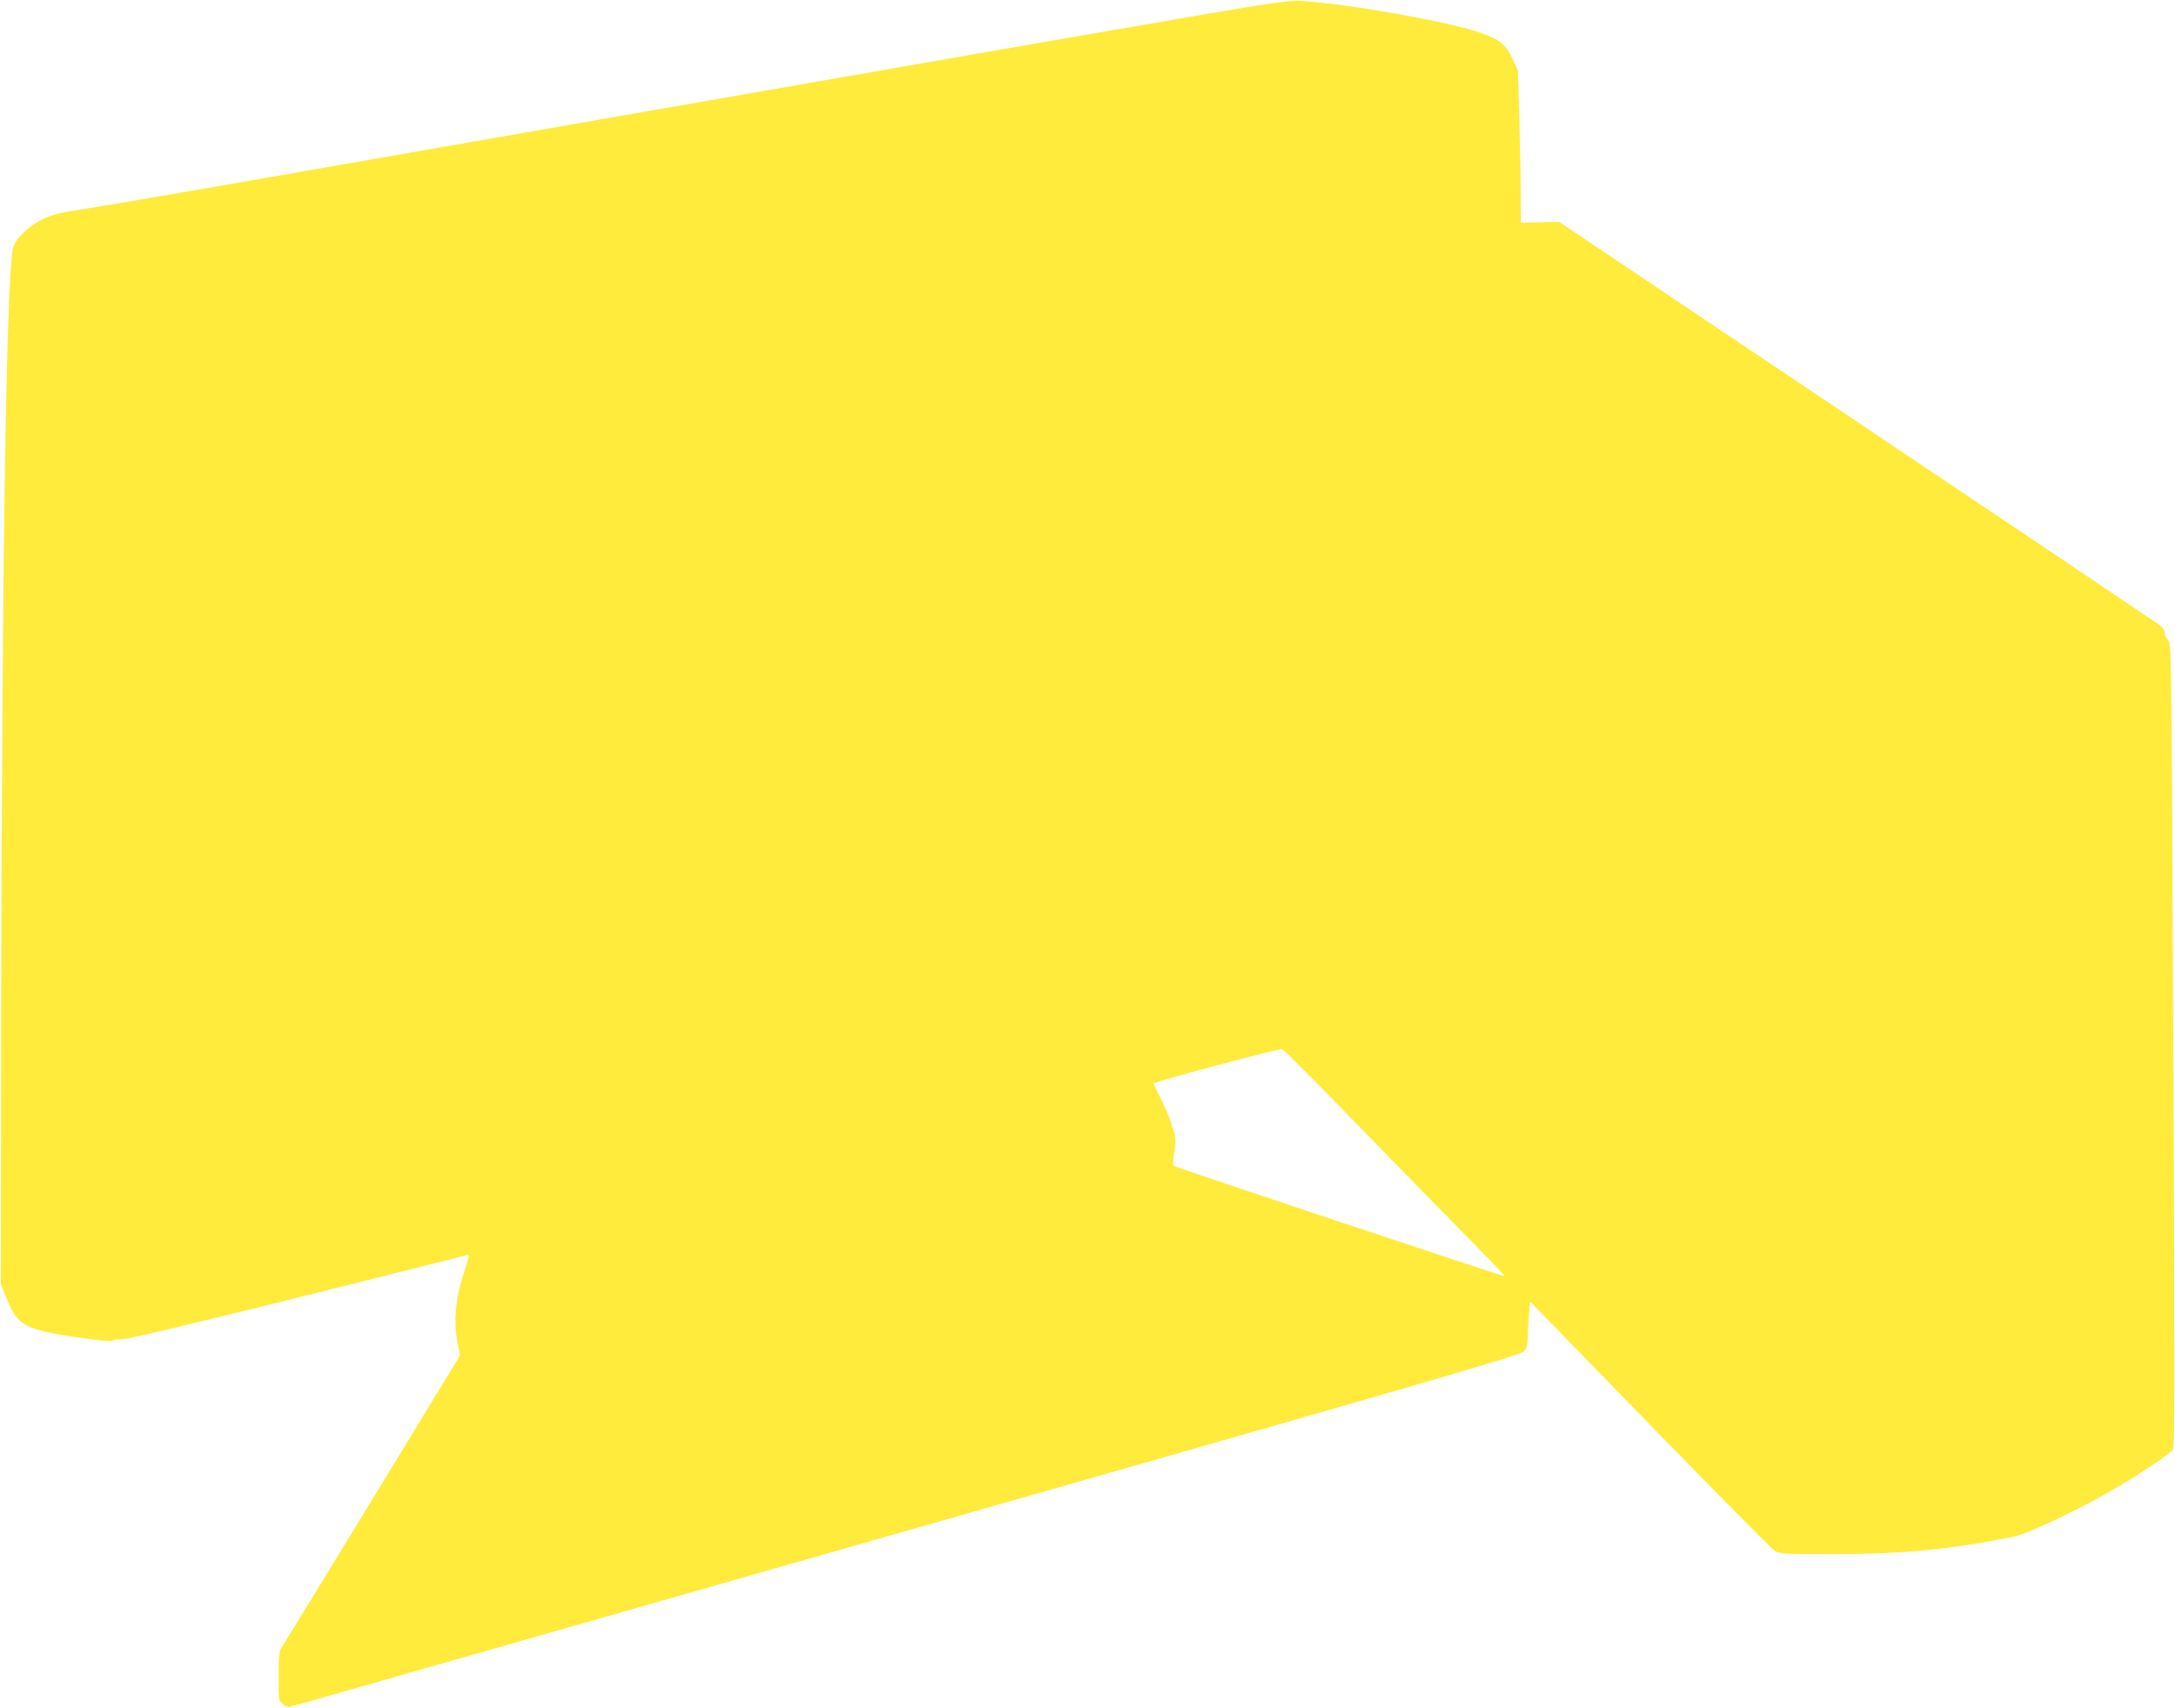
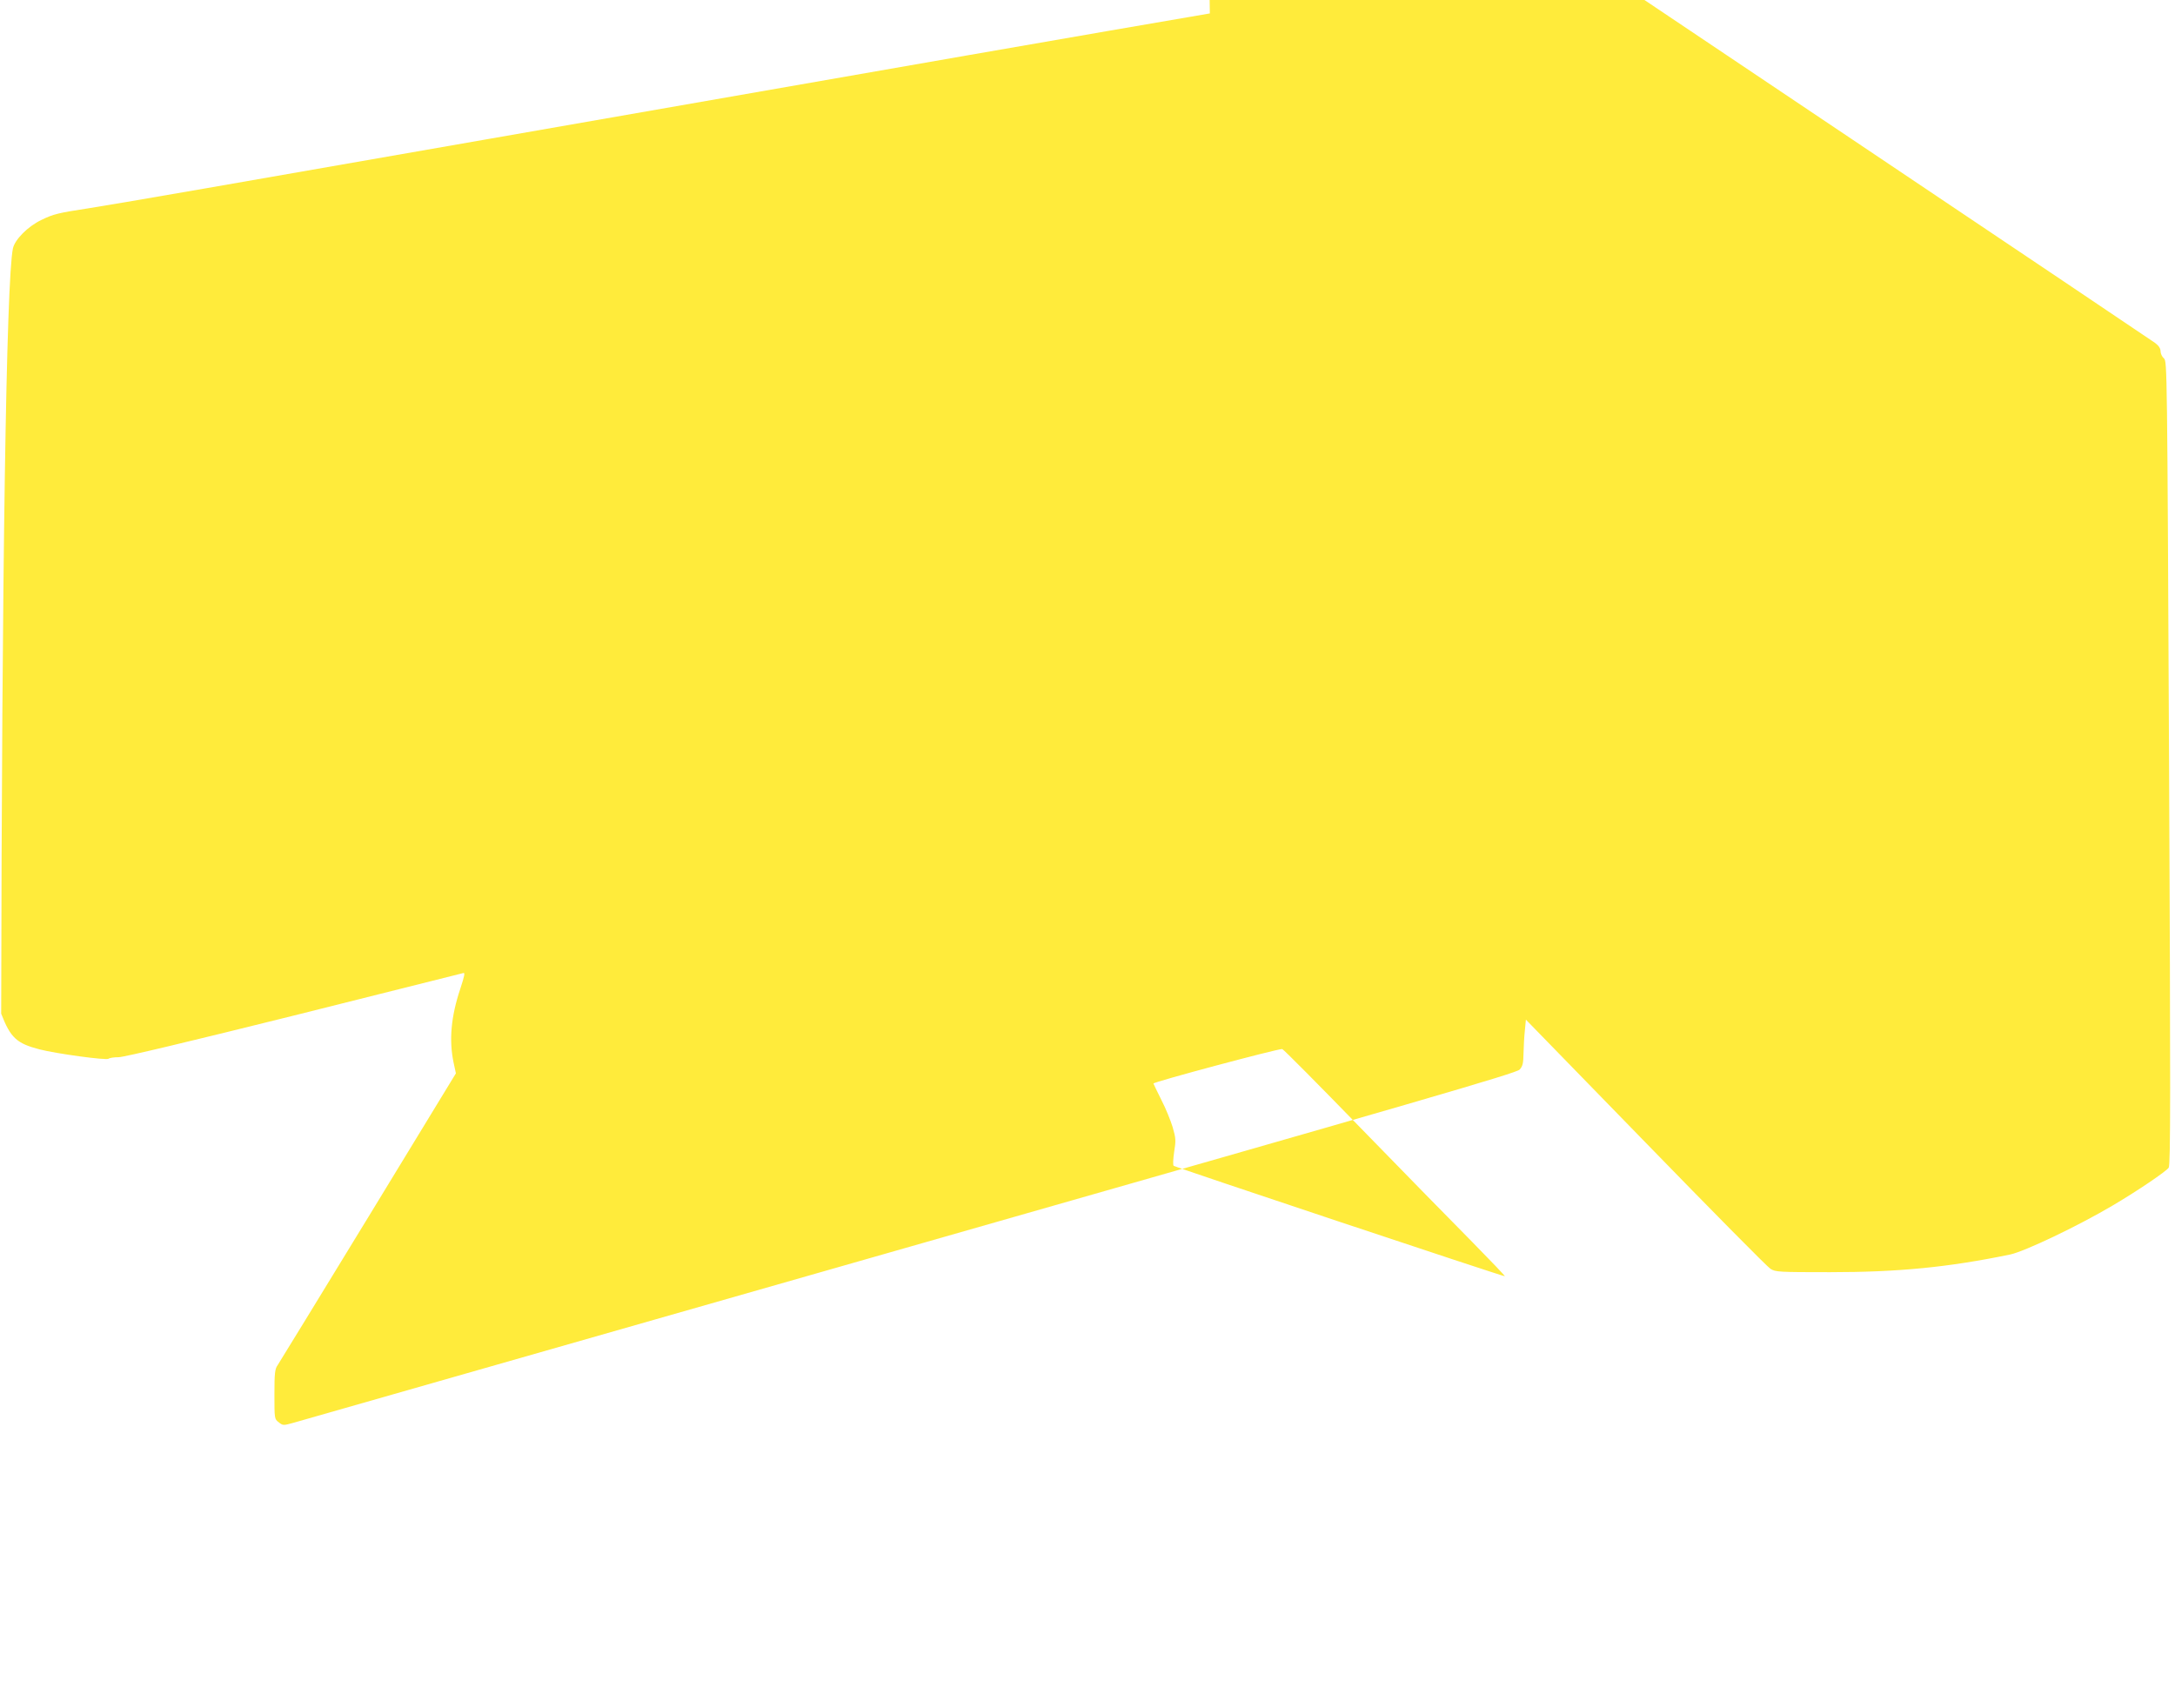
<svg xmlns="http://www.w3.org/2000/svg" version="1.0" width="1280pt" height="1005pt" viewBox="0 0 1280 1005" preserveAspectRatio="xMidYMid meet">
  <g transform="translate(0,1005) scale(0.1,-0.1)" fill="#ffeb3b" stroke="none">
-     <path d="M7120 9971 c-638 -109 -1771 -306 -4235 -737 -1433 -251 -2234 -390 -2360 -409 -182 -28 -209 -34 -281 -69 -80 -38 -157 -116 -168 -168 -39 -188 -65 -1903 -69 -4503 l-2 -1590 27 -69 c55 -142 91 -175 226 -210 96 -25 396 -66 406 -55 6 5 32 9 59 9 31 0 412 91 1031 245 539 135 988 248 997 250 12 4 8 -15 -17 -92 -55 -164 -67 -302 -40 -433 l14 -65 -515 -845 c-284 -465 -524 -857 -534 -872 -16 -22 -19 -46 -19 -171 0 -144 0 -146 25 -165 25 -20 27 -20 88 -3 34 10 1666 476 3627 1036 3025 863 3568 1021 3588 1042 18 20 22 36 23 96 1 40 4 100 8 135 l6 63 704 -723 c387 -398 717 -732 735 -743 29 -19 48 -20 351 -20 403 0 697 29 1060 104 85 18 394 165 601 287 143 84 319 203 332 224 11 18 11 441 2 2383 -11 2323 -11 2362 -30 2379 -11 9 -20 28 -20 42 0 17 -11 33 -32 49 -18 13 -820 552 -1783 1198 l-1750 1174 -112 -3 -113 -3 -1 183 c0 101 -4 302 -8 448 l-8 265 -30 65 c-42 90 -74 116 -190 157 -181 64 -769 169 -1048 187 -69 5 -145 -5 -545 -73z m890 -6561 c249 -256 543 -556 653 -667 110 -112 197 -203 193 -203 -15 0 -1941 642 -1949 650 -5 4 -3 41 3 82 11 67 10 80 -9 146 -12 39 -41 111 -66 159 -24 48 -45 92 -47 97 -3 9 735 206 758 203 7 -1 215 -211 464 -467z" />
+     <path d="M7120 9971 c-638 -109 -1771 -306 -4235 -737 -1433 -251 -2234 -390 -2360 -409 -182 -28 -209 -34 -281 -69 -80 -38 -157 -116 -168 -168 -39 -188 -65 -1903 -69 -4503 c55 -142 91 -175 226 -210 96 -25 396 -66 406 -55 6 5 32 9 59 9 31 0 412 91 1031 245 539 135 988 248 997 250 12 4 8 -15 -17 -92 -55 -164 -67 -302 -40 -433 l14 -65 -515 -845 c-284 -465 -524 -857 -534 -872 -16 -22 -19 -46 -19 -171 0 -144 0 -146 25 -165 25 -20 27 -20 88 -3 34 10 1666 476 3627 1036 3025 863 3568 1021 3588 1042 18 20 22 36 23 96 1 40 4 100 8 135 l6 63 704 -723 c387 -398 717 -732 735 -743 29 -19 48 -20 351 -20 403 0 697 29 1060 104 85 18 394 165 601 287 143 84 319 203 332 224 11 18 11 441 2 2383 -11 2323 -11 2362 -30 2379 -11 9 -20 28 -20 42 0 17 -11 33 -32 49 -18 13 -820 552 -1783 1198 l-1750 1174 -112 -3 -113 -3 -1 183 c0 101 -4 302 -8 448 l-8 265 -30 65 c-42 90 -74 116 -190 157 -181 64 -769 169 -1048 187 -69 5 -145 -5 -545 -73z m890 -6561 c249 -256 543 -556 653 -667 110 -112 197 -203 193 -203 -15 0 -1941 642 -1949 650 -5 4 -3 41 3 82 11 67 10 80 -9 146 -12 39 -41 111 -66 159 -24 48 -45 92 -47 97 -3 9 735 206 758 203 7 -1 215 -211 464 -467z" />
  </g>
</svg>